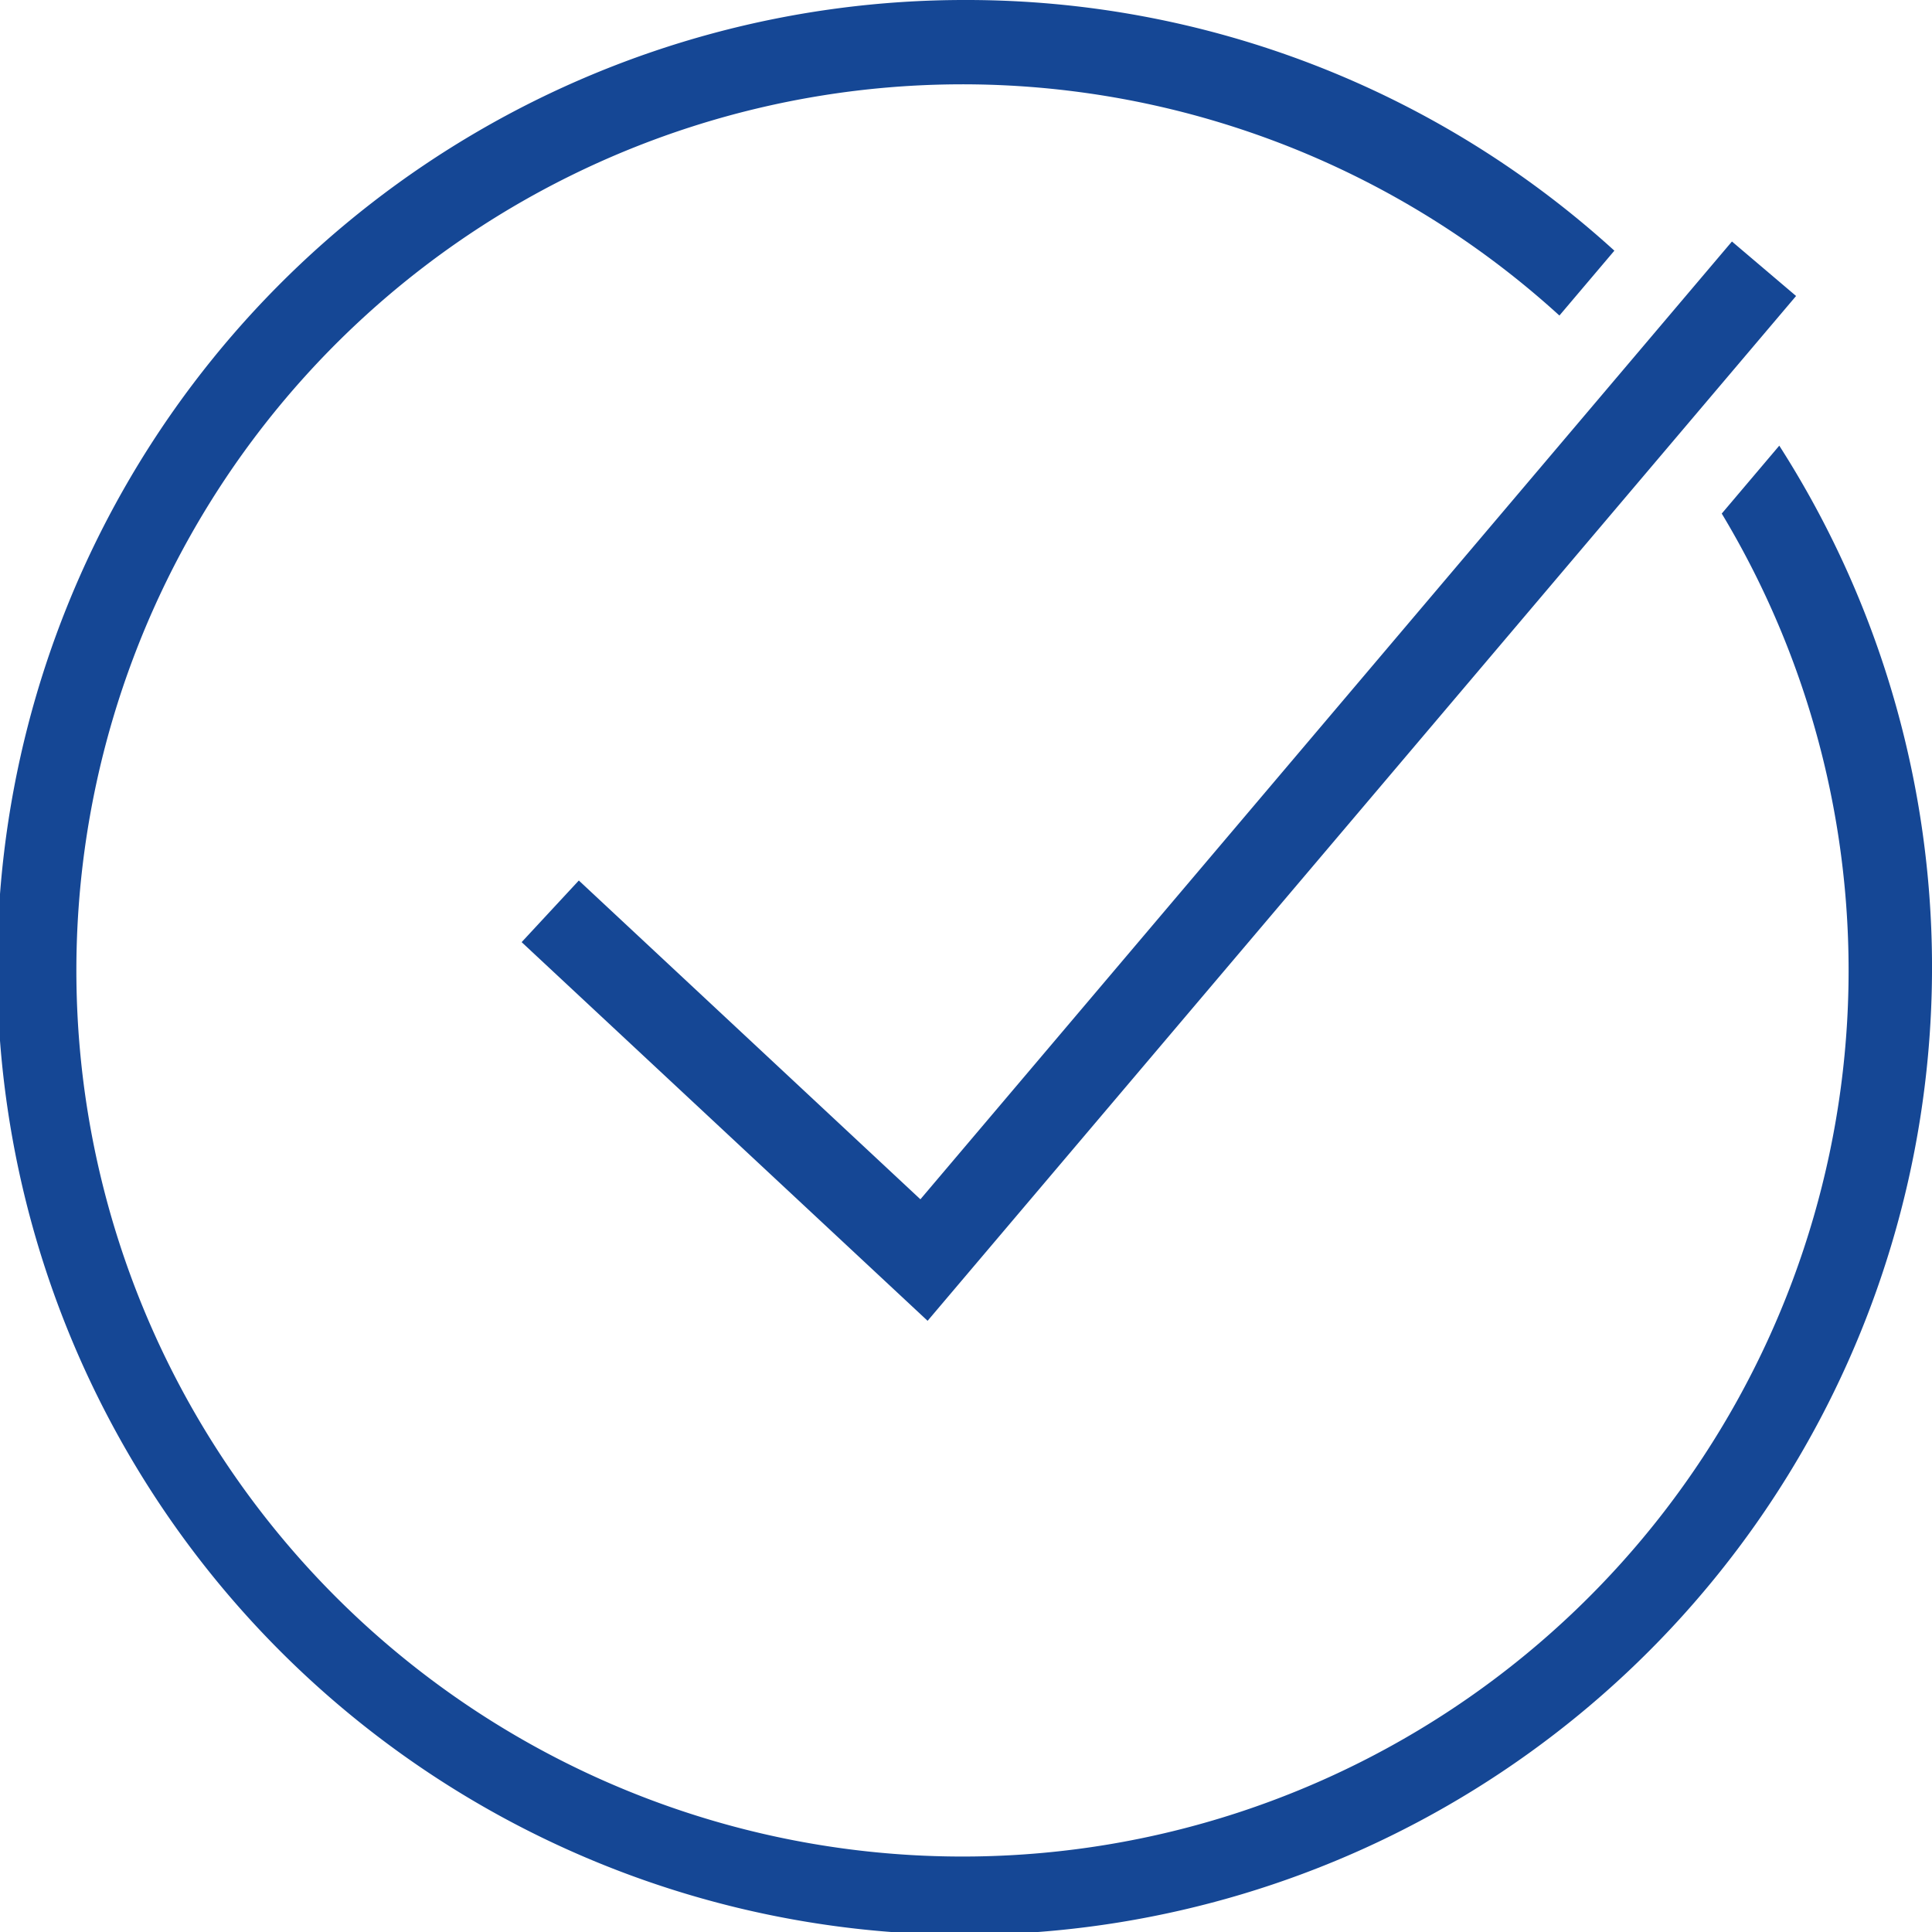
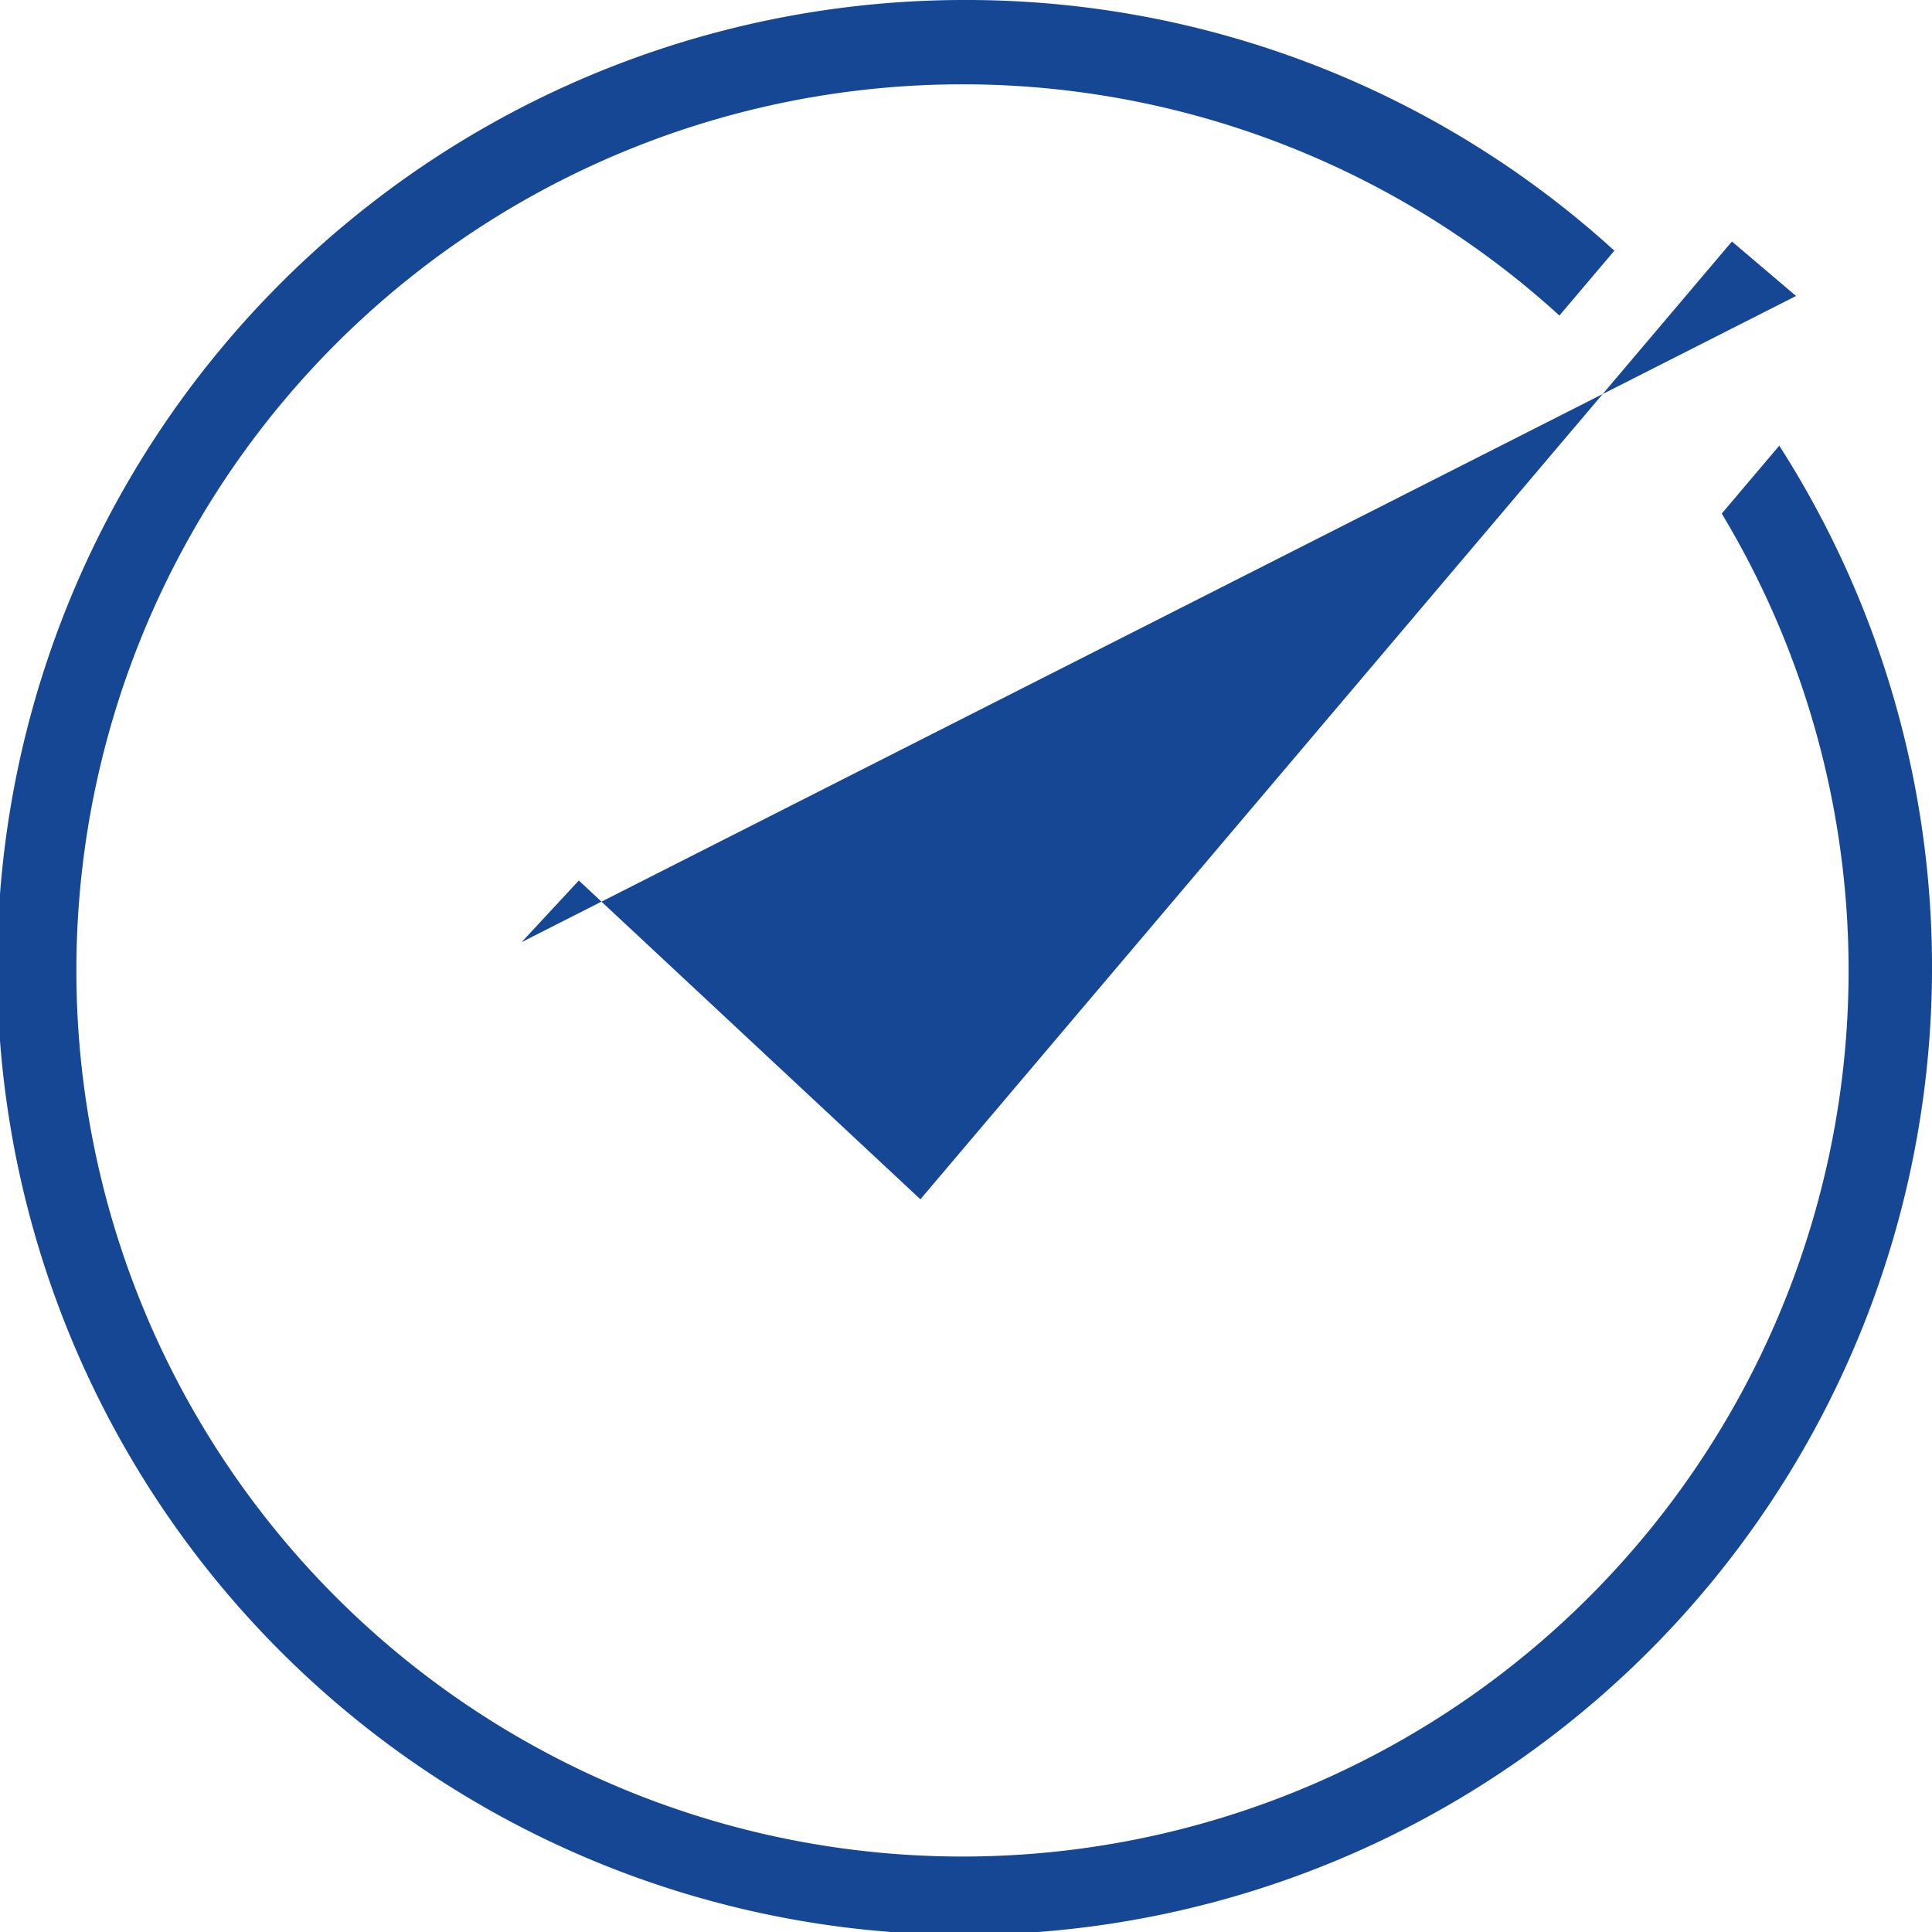
<svg xmlns="http://www.w3.org/2000/svg" width="40" height="40" viewBox="0 0 40 40">
-   <path id="icons8-vérifié" d="M22,2a20.029,20.029,0,1,0,16.838,9.227l-1.191,1.406a18.346,18.346,0,1,1-3.361-4.1l1.138-1.343A19.923,19.923,0,0,0,22,2ZM37.858,7,21.056,26.83l-7.072-6.6L12.8,21.506l8.405,7.84L39.186,8.128Z" transform="translate(-2 -2)" fill="#154795" />
+   <path id="icons8-vérifié" d="M22,2a20.029,20.029,0,1,0,16.838,9.227l-1.191,1.406a18.346,18.346,0,1,1-3.361-4.1l1.138-1.343A19.923,19.923,0,0,0,22,2ZM37.858,7,21.056,26.83l-7.072-6.6L12.8,21.506L39.186,8.128Z" transform="translate(-2 -2)" fill="#154795" />
</svg>